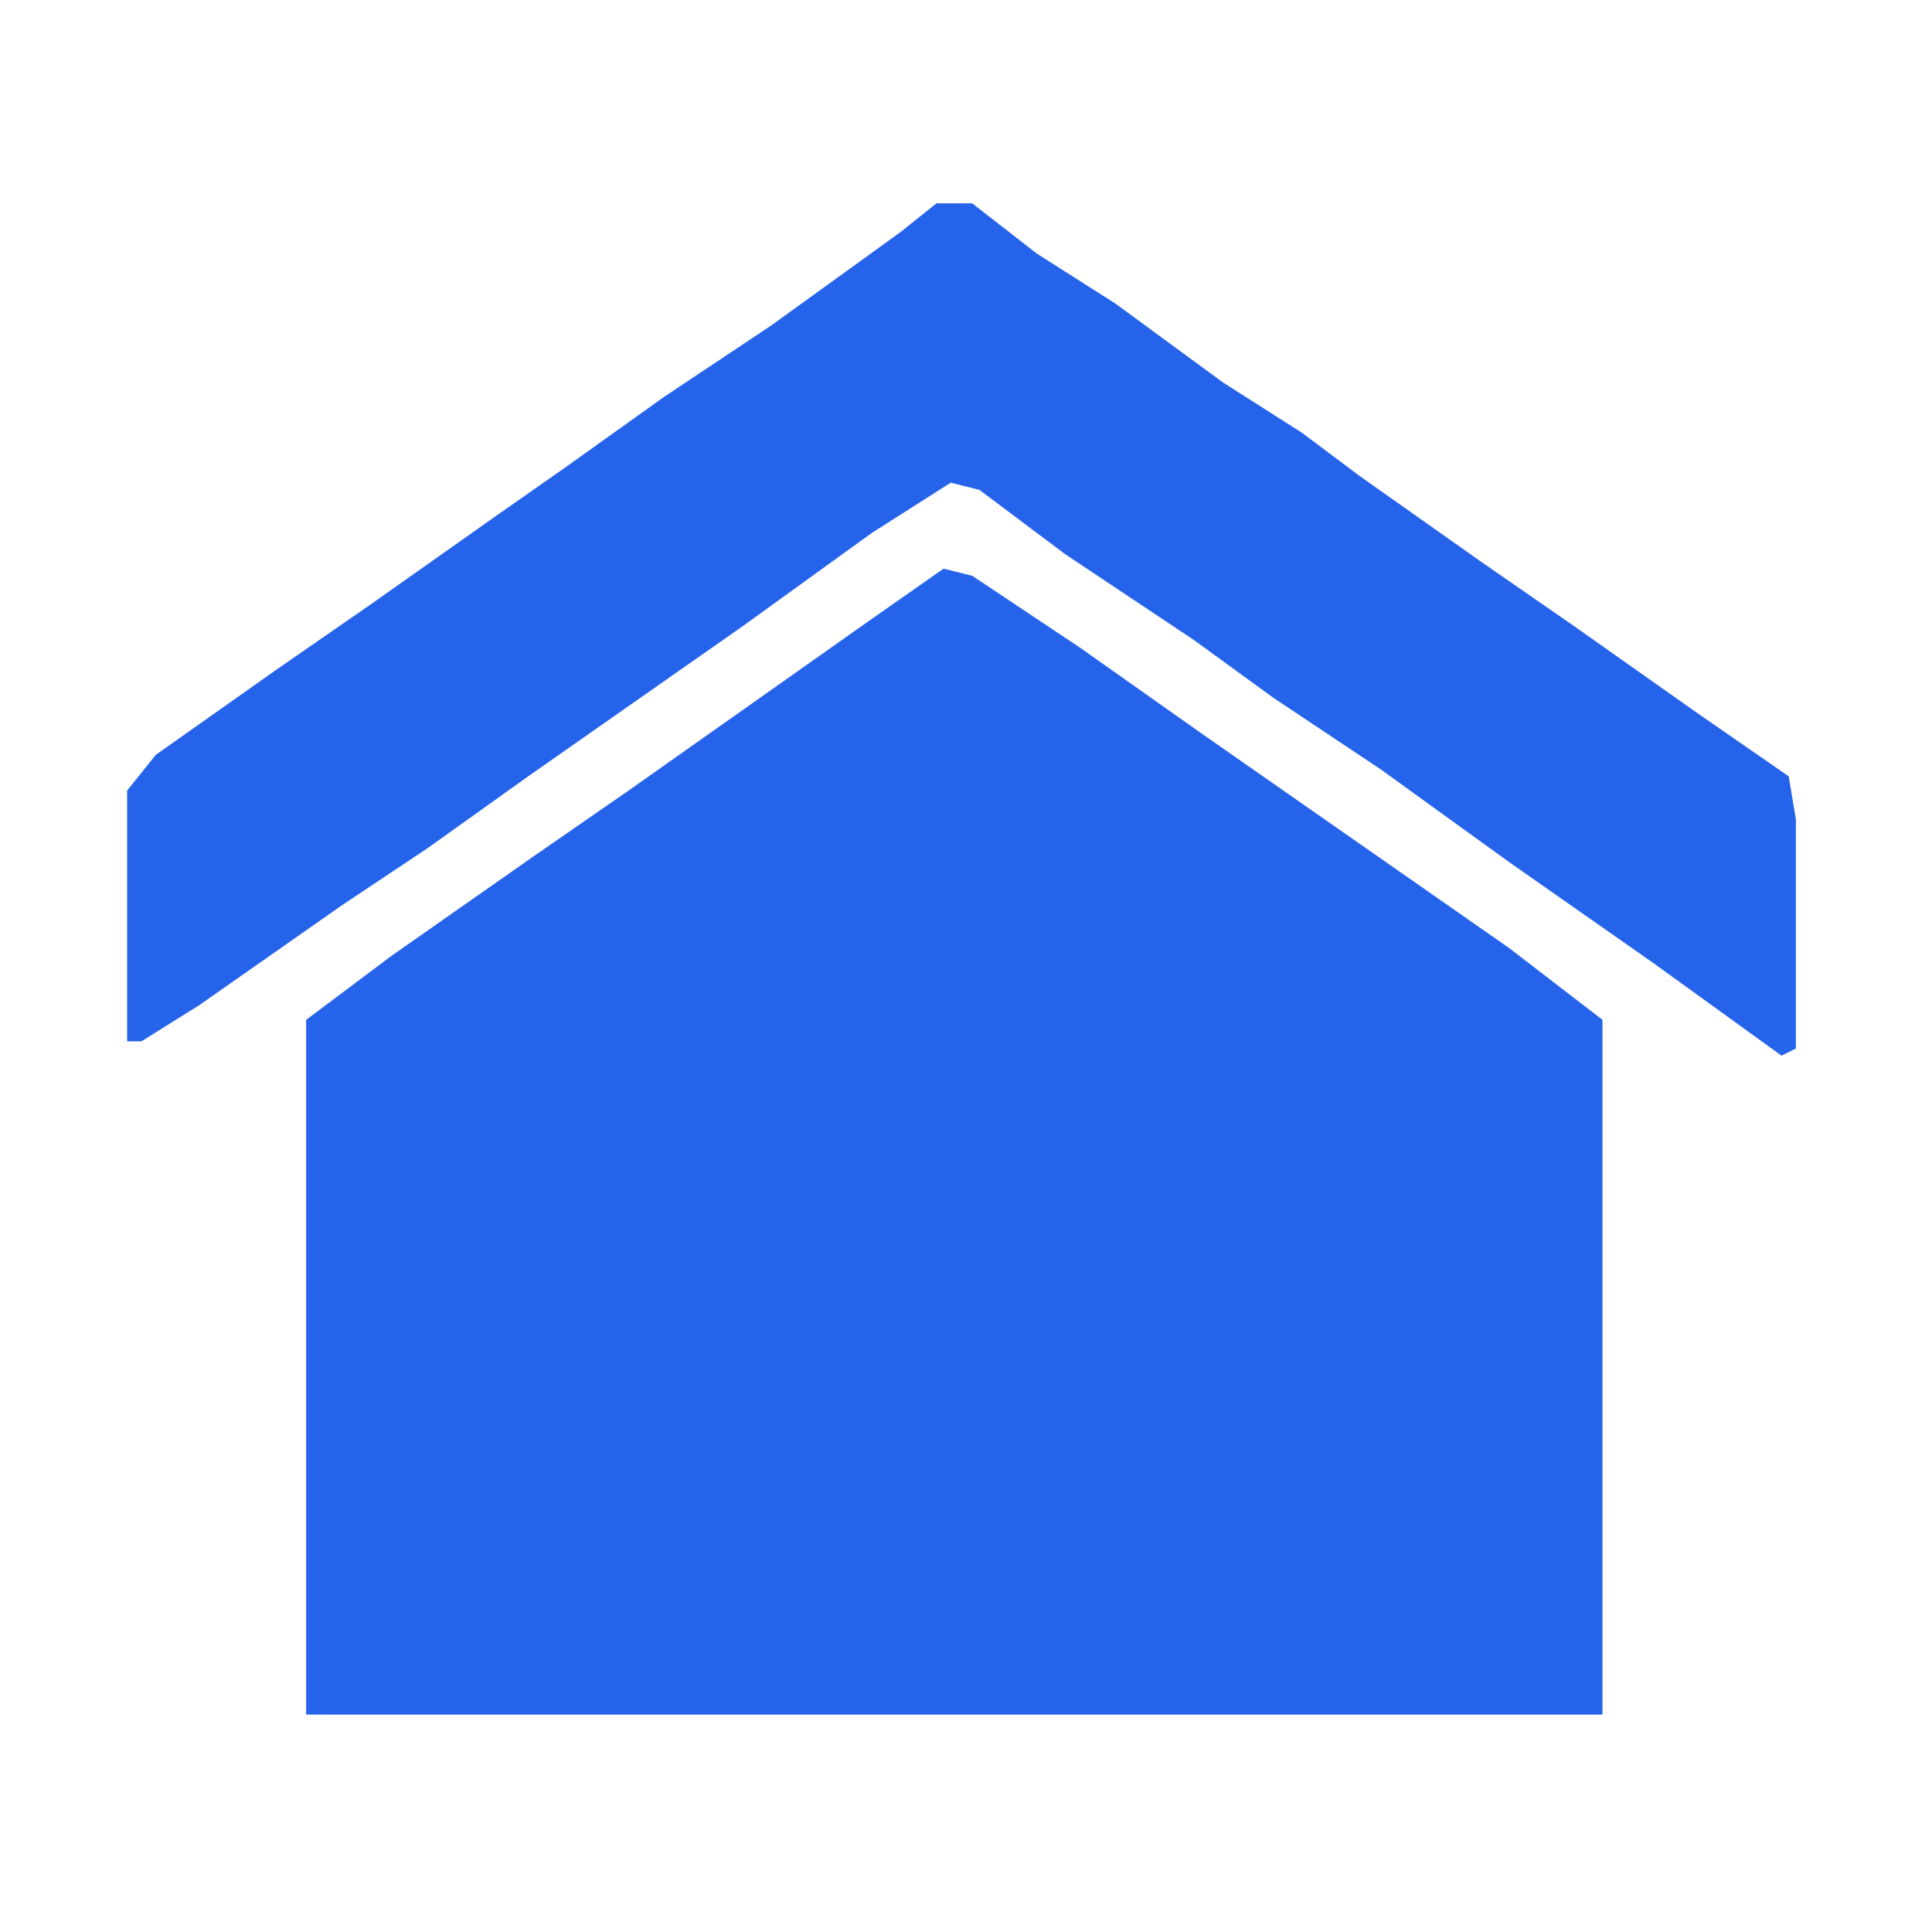
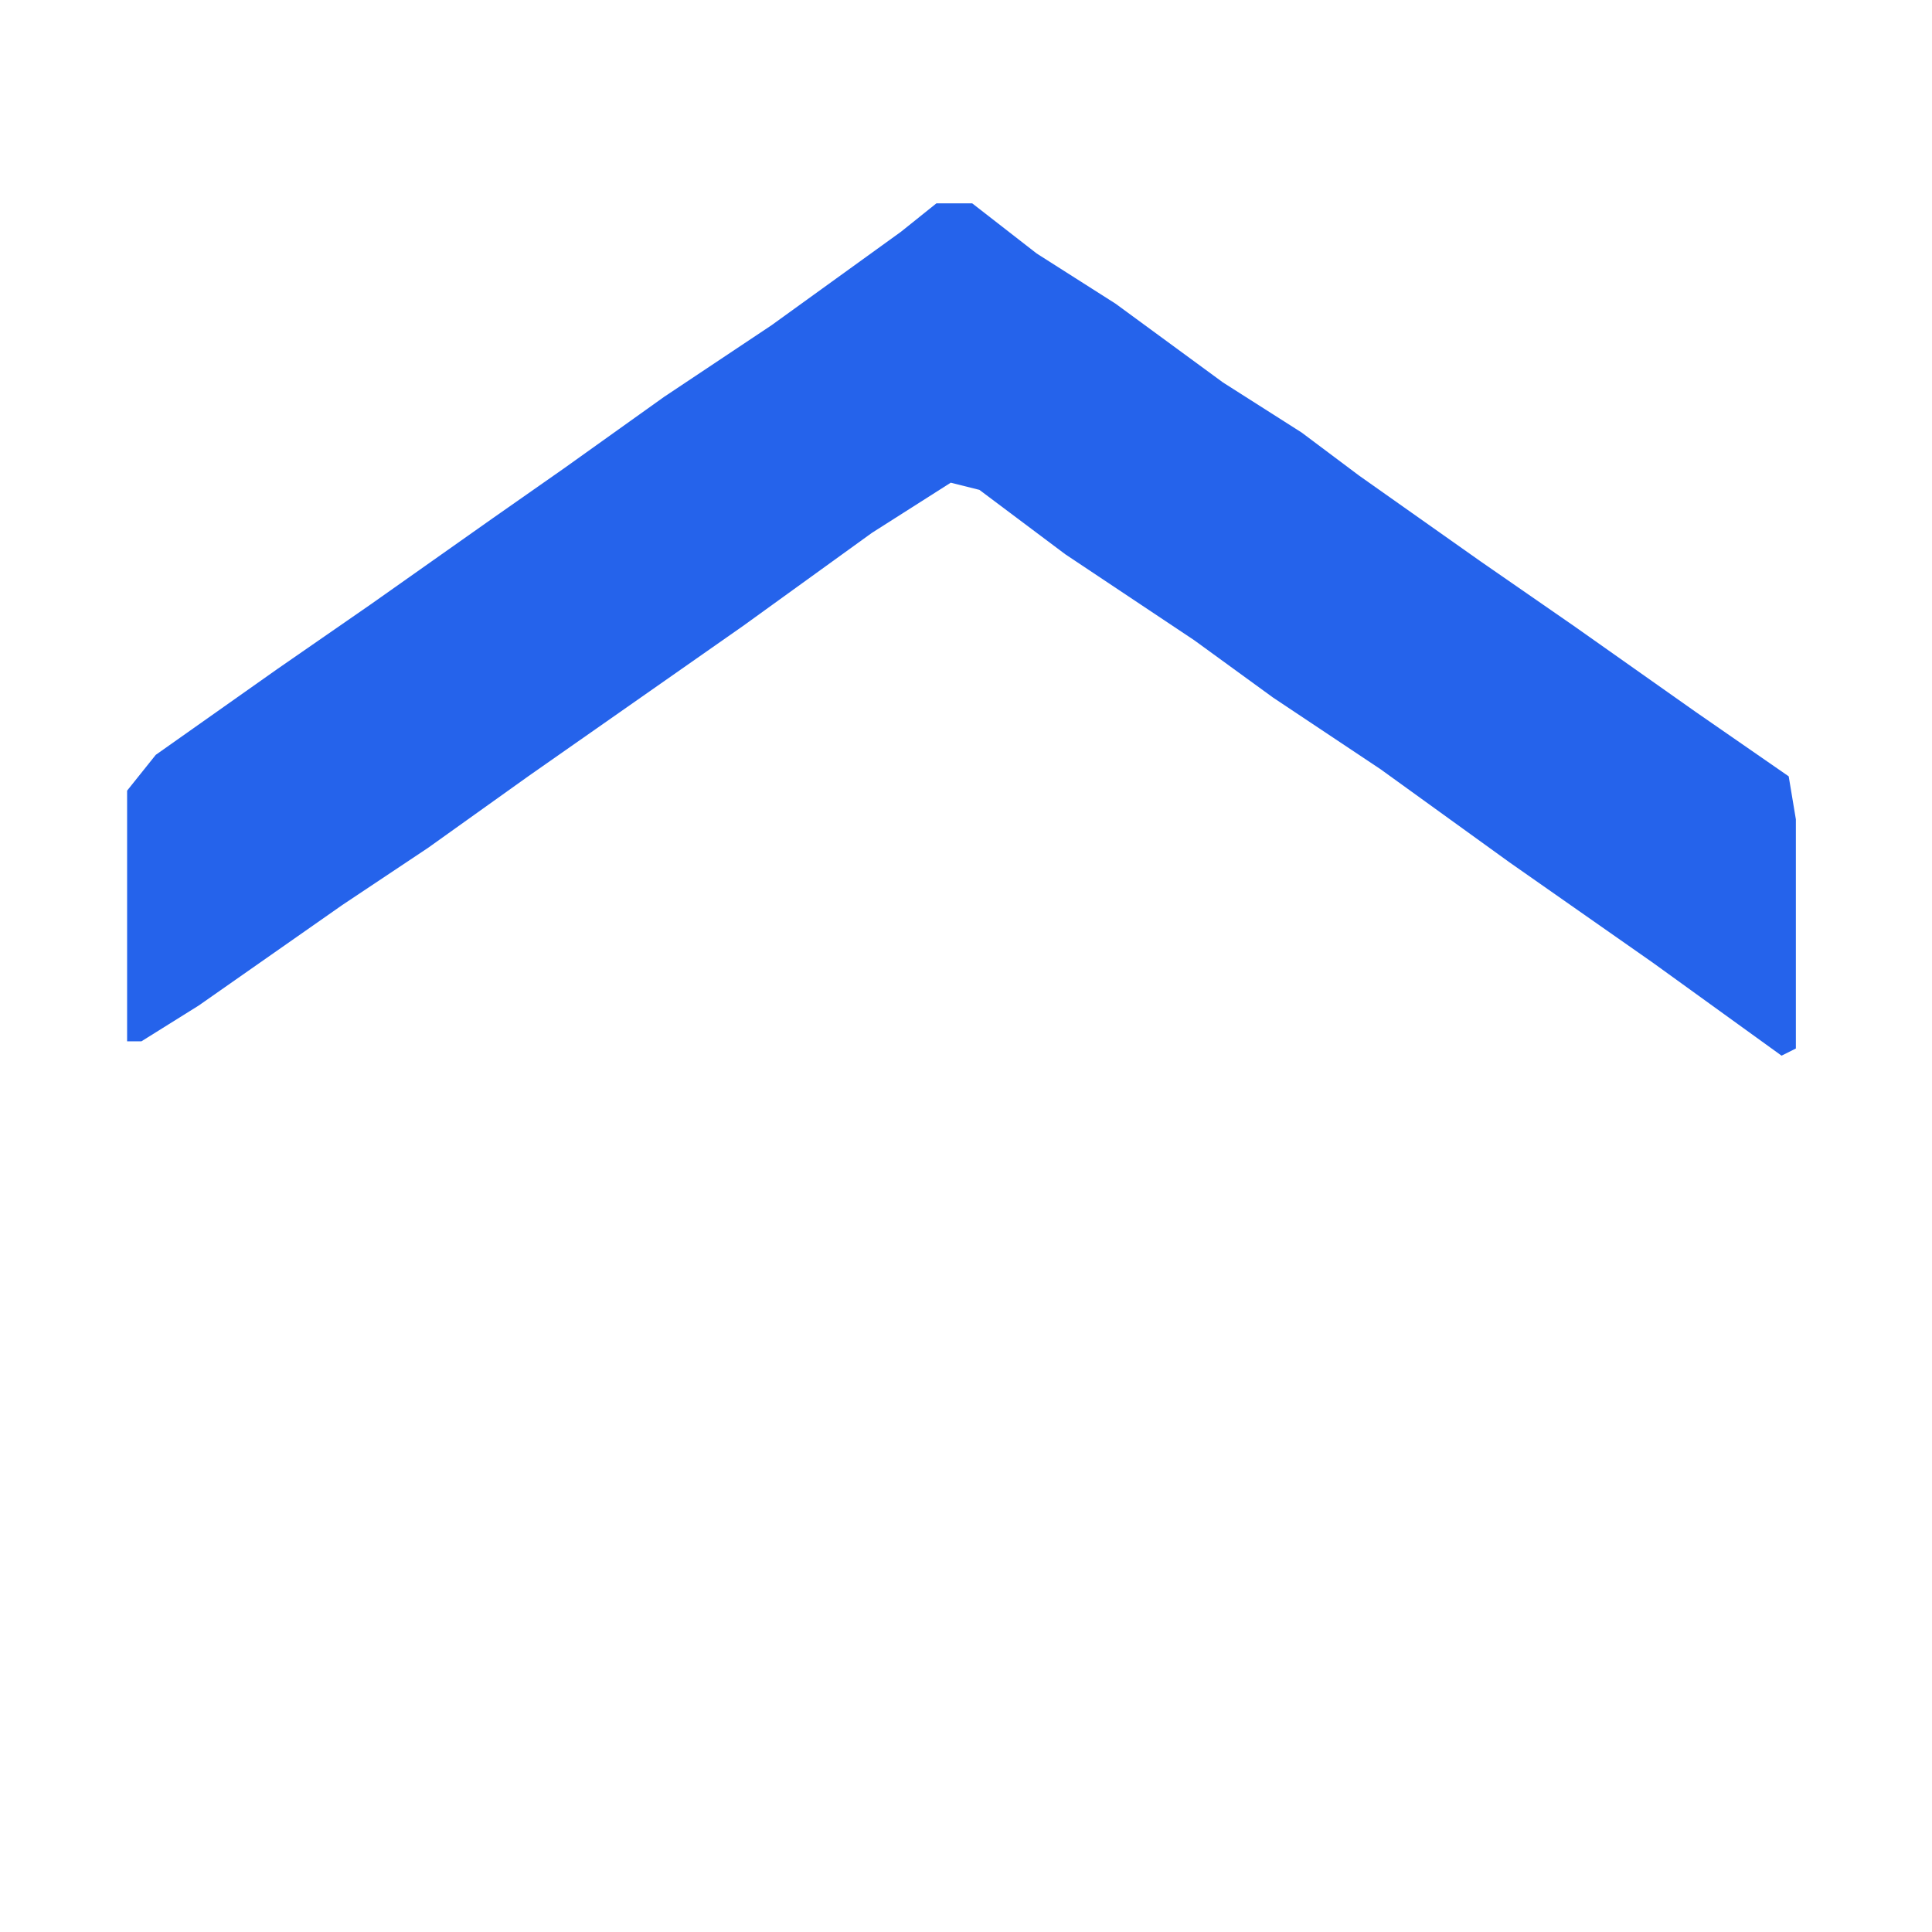
<svg xmlns="http://www.w3.org/2000/svg" width="76" height="76" viewBox="0 0 76 76" fill="none">
-   <path d="M37.118 22.369L38.245 22.65L42.471 25.468L47.261 28.849L59.376 37.301L63.038 40.118V67.447H12.043V40.118L15.424 37.583L21.059 33.638L24.722 31.102L34.301 24.341L37.118 22.369Z" fill="#2563EB" />
  <path d="M36.836 8H38.245L40.781 9.972L43.88 11.944L48.106 15.043L51.205 17.016L53.459 18.706L58.248 22.087L61.911 24.623L66.701 28.003L70.363 30.539L70.645 32.23V41.245L70.082 41.527L65.01 37.864L59.376 33.92L54.304 30.257L50.078 27.44L46.979 25.186L41.908 21.805L38.527 19.27L37.4 18.988L34.301 20.96L29.23 24.623L20.777 30.539L16.833 33.356L13.452 35.61L7.817 39.555L5.563 40.963H5V31.102L6.127 29.694L10.916 26.313L14.579 23.777L19.369 20.396L22.186 18.424L26.13 15.607L30.356 12.79L35.428 9.127L36.836 8Z" fill="#2563EB" />
</svg>